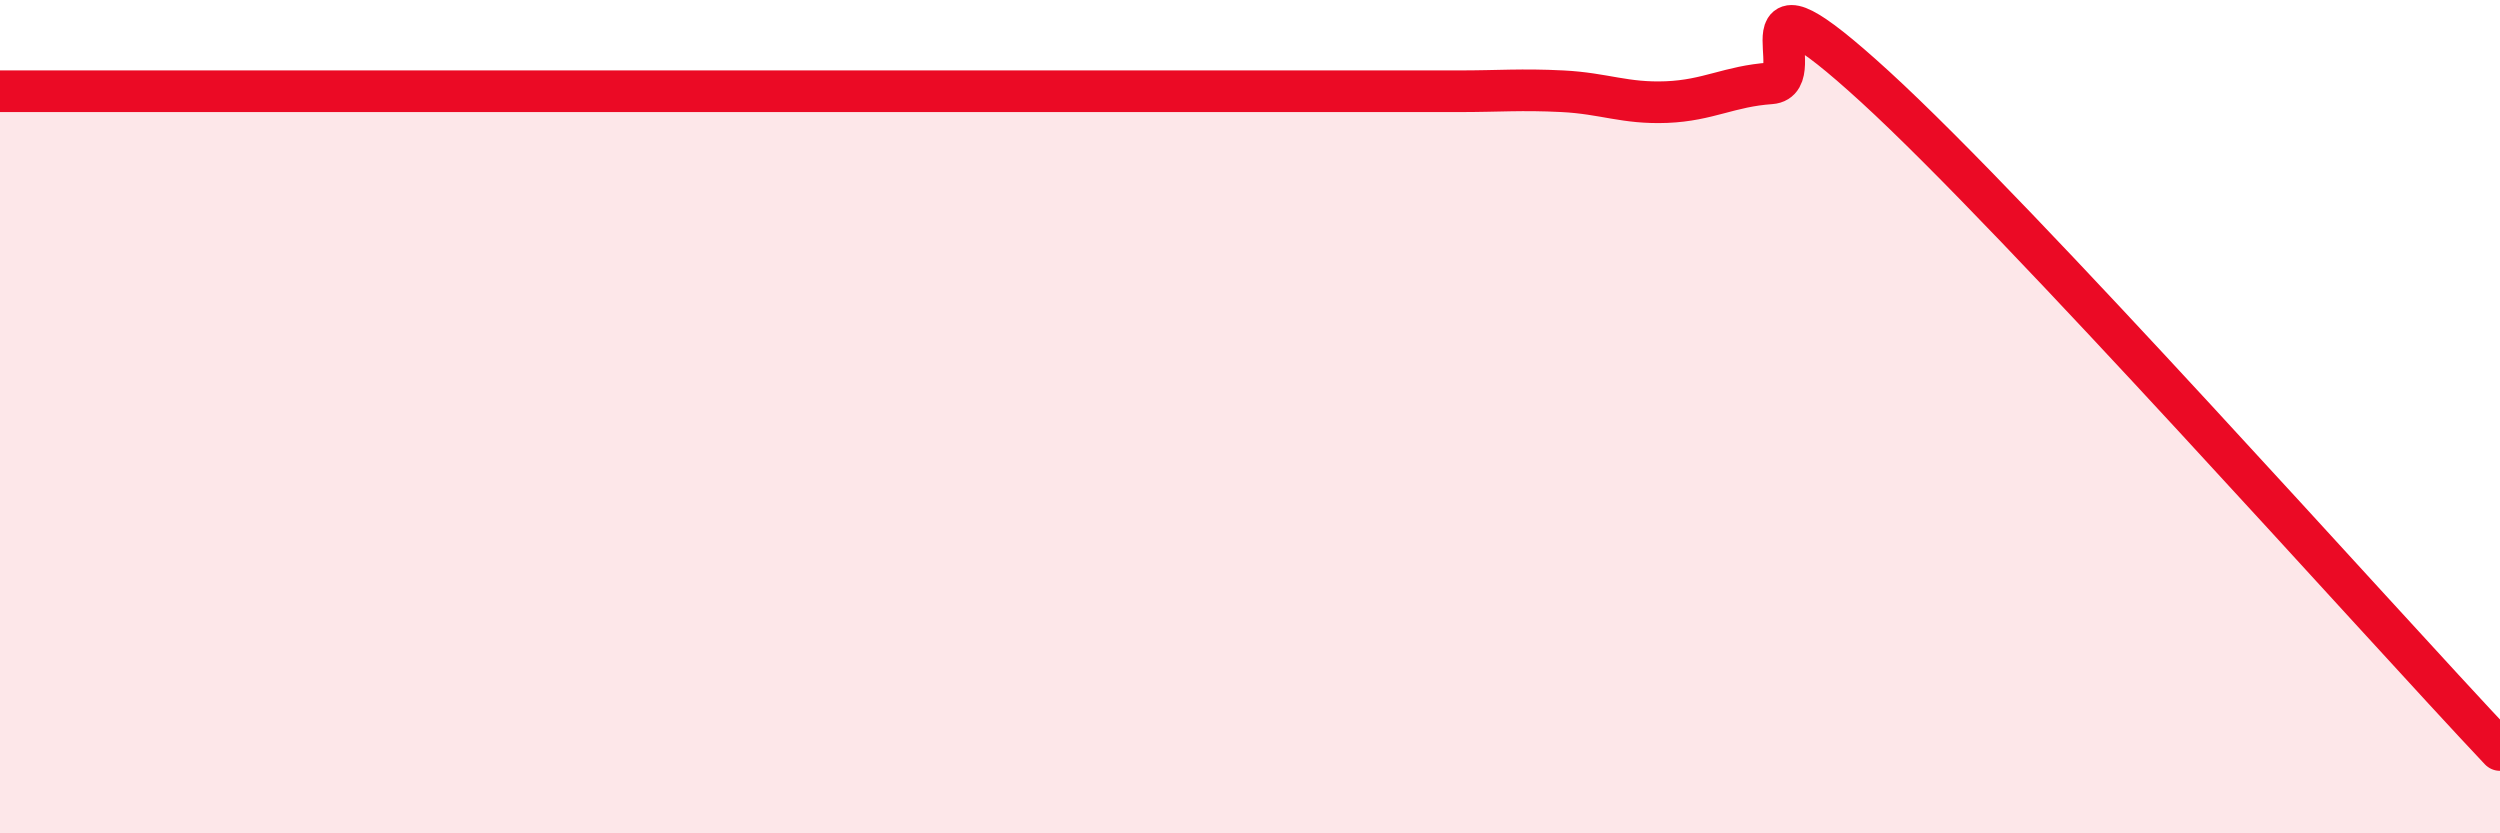
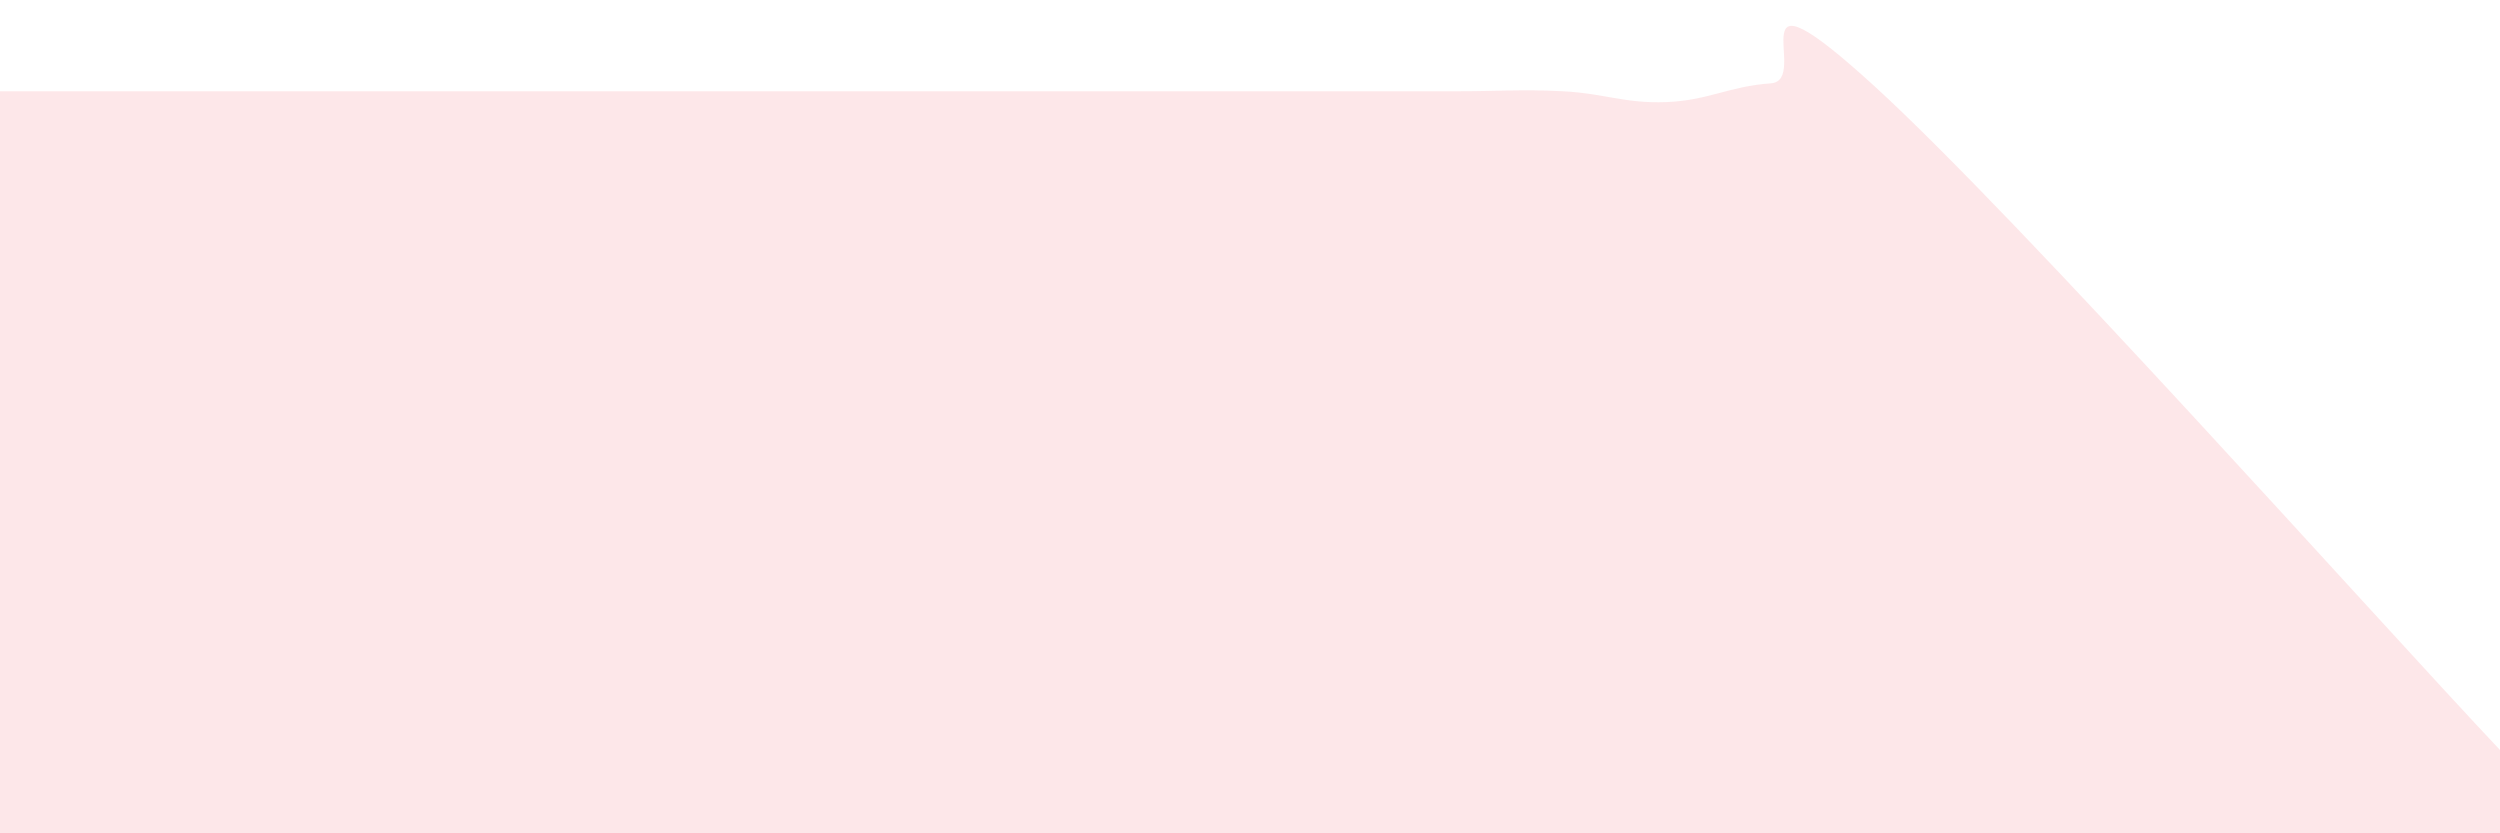
<svg xmlns="http://www.w3.org/2000/svg" width="60" height="20" viewBox="0 0 60 20">
  <path d="M 0,2.19 C 0.5,2.19 1.5,2.19 2.5,2.19 C 3.5,2.19 4,2.19 5,2.19 C 6,2.19 6.5,2.19 7.5,2.19 C 8.5,2.19 9,2.19 10,2.19 C 11,2.19 11.5,2.19 12.5,2.19 C 13.5,2.19 14,2.19 15,2.19 C 16,2.19 16.5,2.19 17.5,2.19 C 18.5,2.19 19,2.19 20,2.19 C 21,2.19 21.5,2.19 22.5,2.19 C 23.5,2.19 24,2.19 25,2.19 C 26,2.19 26.5,2.19 27.5,2.19 C 28.5,2.19 29,2.19 30,2.19 C 31,2.19 31.5,2.19 32.5,2.19 C 33.5,2.19 34,2.19 35,2.19 C 36,2.19 36.5,2.14 37.5,2.19 C 38.5,2.24 39,2.49 40,2.45 C 41,2.41 41.5,2.07 42.5,2 C 43.5,1.93 41.5,-1.12 45,2.08 C 48.5,5.28 57,14.82 60,18L60 20L0 20Z" fill="#EB0A25" opacity="0.1" stroke-linecap="round" stroke-linejoin="round" />
-   <path d="M 0,2.19 C 0.5,2.19 1.5,2.19 2.5,2.19 C 3.5,2.19 4,2.19 5,2.19 C 6,2.19 6.5,2.19 7.5,2.19 C 8.5,2.19 9,2.19 10,2.19 C 11,2.19 11.5,2.19 12.5,2.19 C 13.5,2.19 14,2.19 15,2.19 C 16,2.19 16.5,2.19 17.5,2.19 C 18.5,2.19 19,2.19 20,2.19 C 21,2.19 21.5,2.19 22.5,2.19 C 23.5,2.19 24,2.19 25,2.19 C 26,2.19 26.5,2.19 27.5,2.19 C 28.5,2.19 29,2.19 30,2.19 C 31,2.19 31.5,2.19 32.5,2.19 C 33.5,2.19 34,2.19 35,2.19 C 36,2.19 36.5,2.14 37.5,2.19 C 38.5,2.24 39,2.49 40,2.45 C 41,2.41 41.5,2.07 42.5,2 C 43.5,1.93 41.5,-1.12 45,2.08 C 48.5,5.28 57,14.82 60,18" stroke="#EB0A25" stroke-width="1" fill="none" stroke-linecap="round" stroke-linejoin="round" />
</svg>